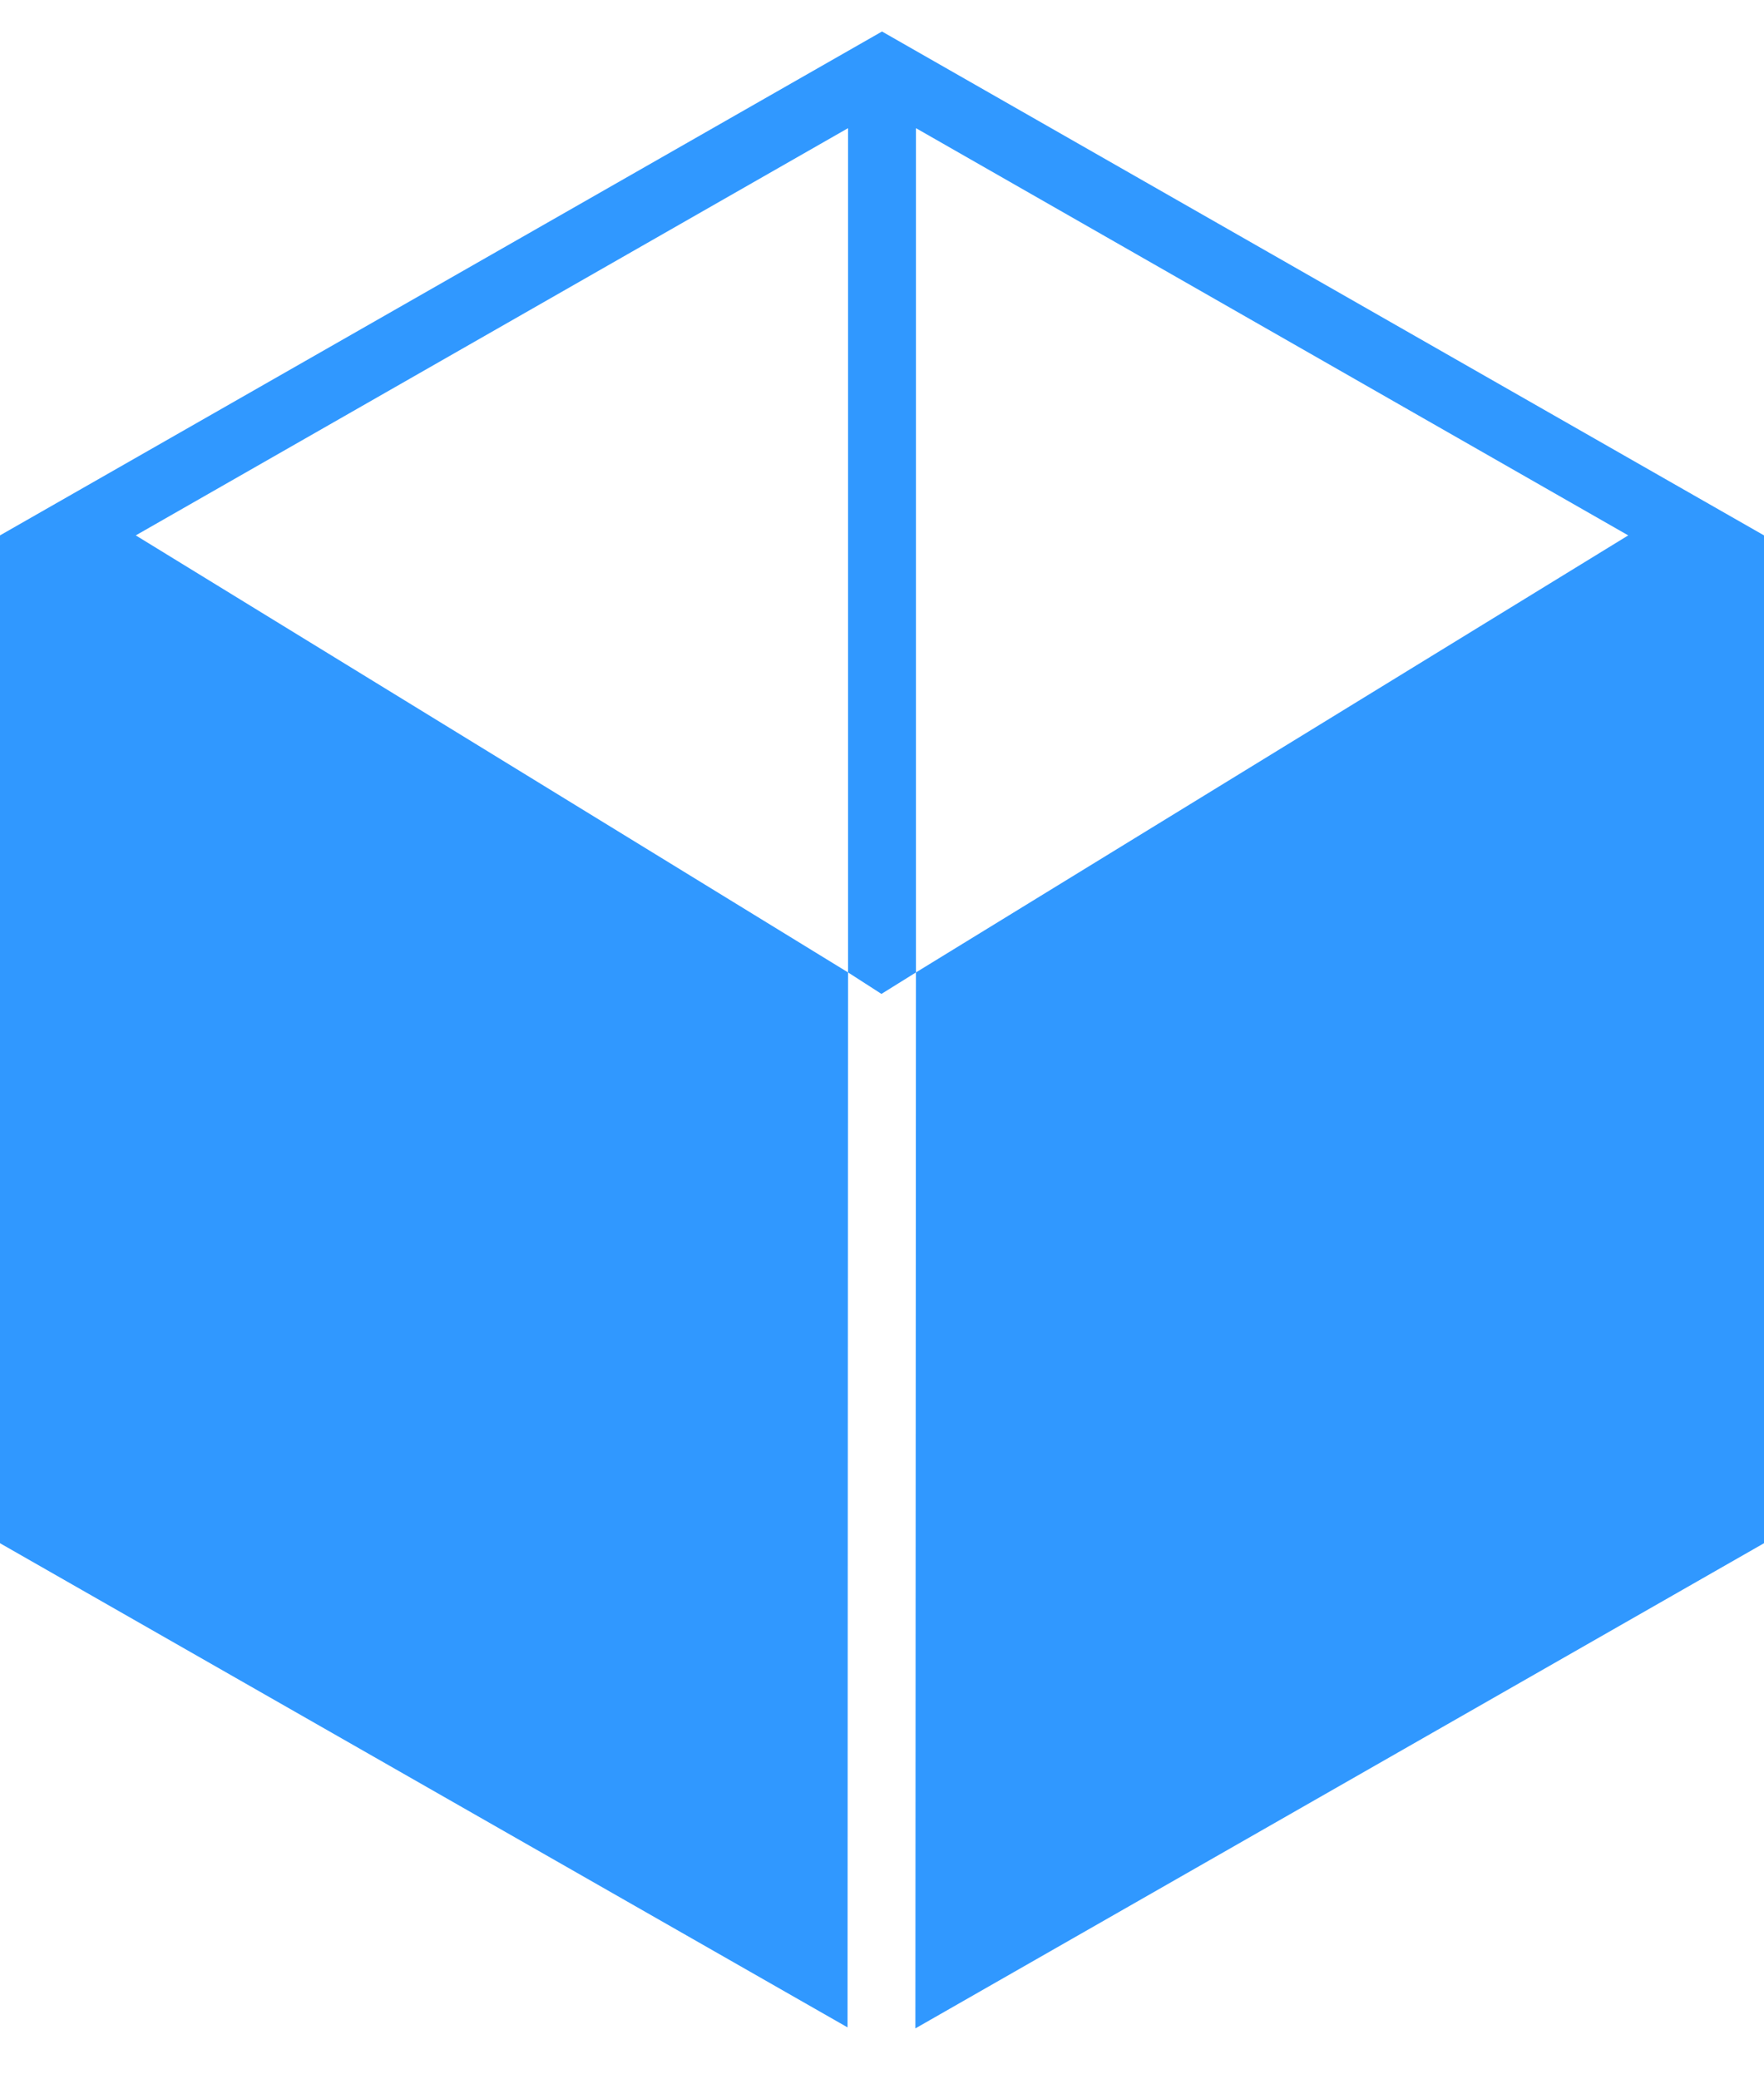
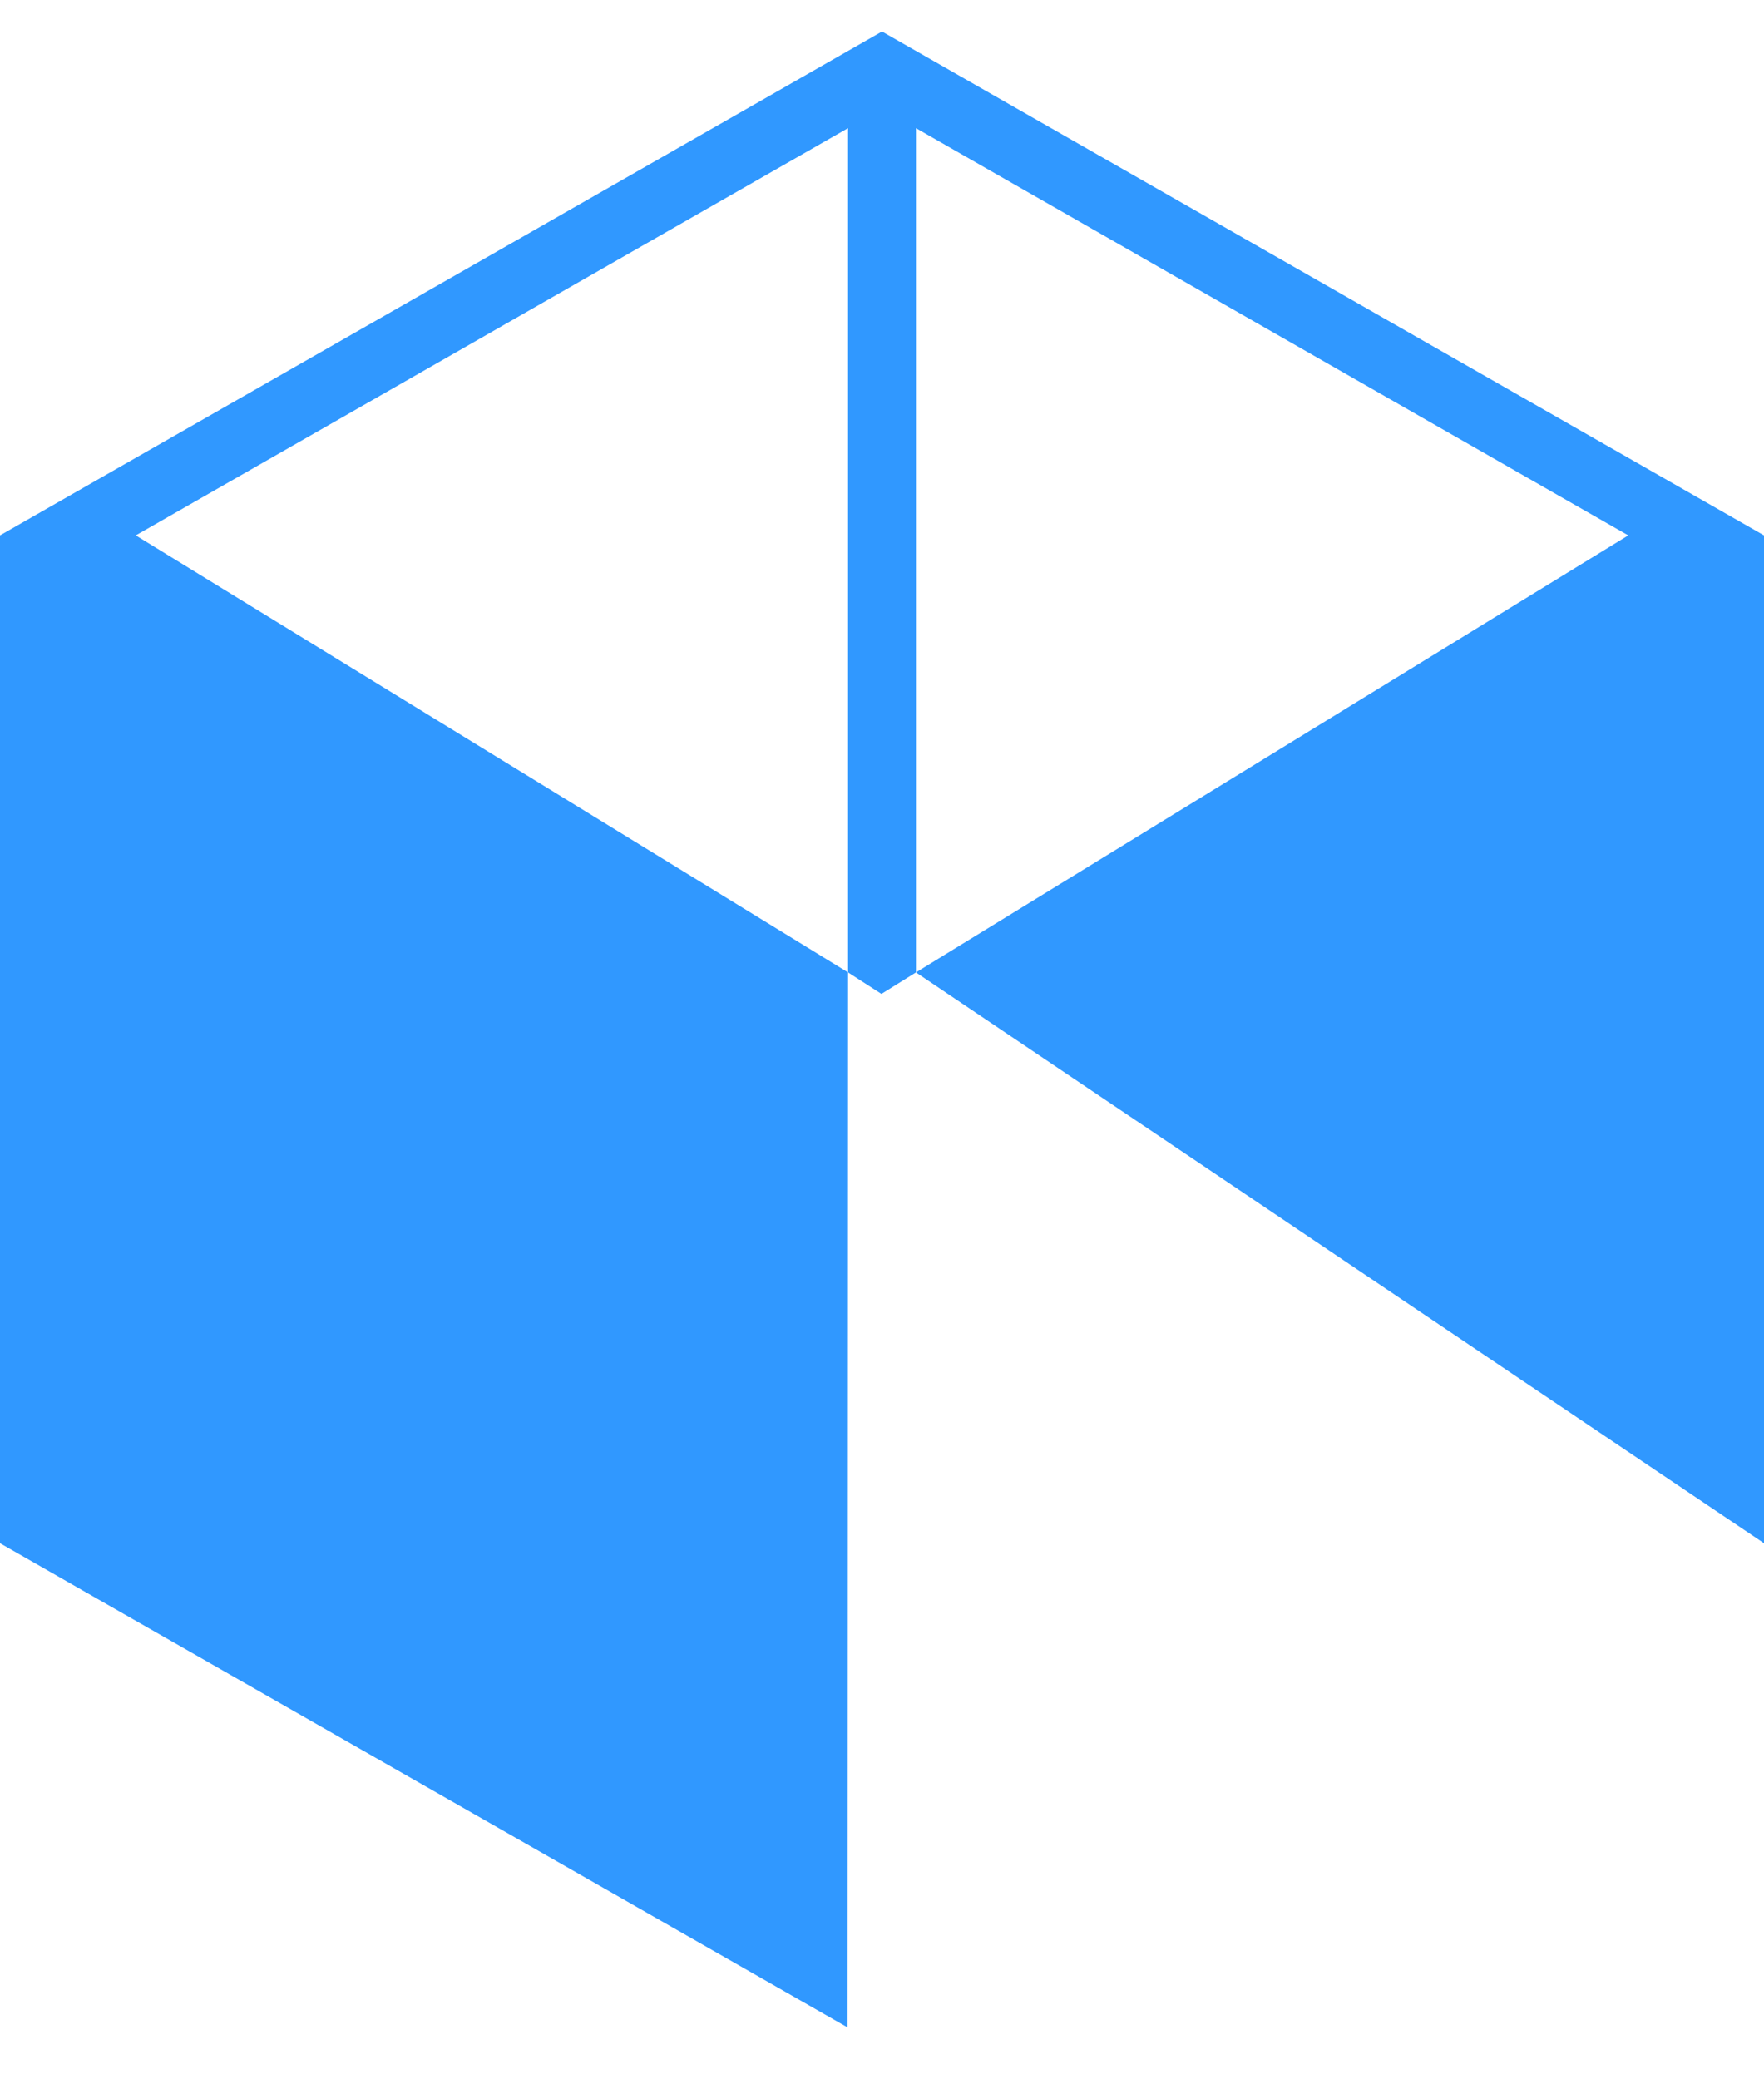
<svg xmlns="http://www.w3.org/2000/svg" width="28" height="33" viewBox="0 0 28 33" fill="none">
-   <path fill-rule="evenodd" clip-rule="evenodd" d="M25.845 8.497L14.539 2.034V15.433L25.845 8.497ZM2.155 8.497L13.461 2.034V15.433L2.155 8.497ZM0 8.497L14 0.5L28 8.497V24.492L14.53 32.192L14.539 15.433L13.991 15.774L13.461 15.433L13.453 32.176L0 24.492V8.497Z" fill="#3098FF" />
+   <path fill-rule="evenodd" clip-rule="evenodd" d="M25.845 8.497L14.539 2.034V15.433L25.845 8.497ZM2.155 8.497L13.461 2.034V15.433L2.155 8.497ZM0 8.497L14 0.5L28 8.497V24.492L14.539 15.433L13.991 15.774L13.461 15.433L13.453 32.176L0 24.492V8.497Z" fill="#3098FF" />
</svg>